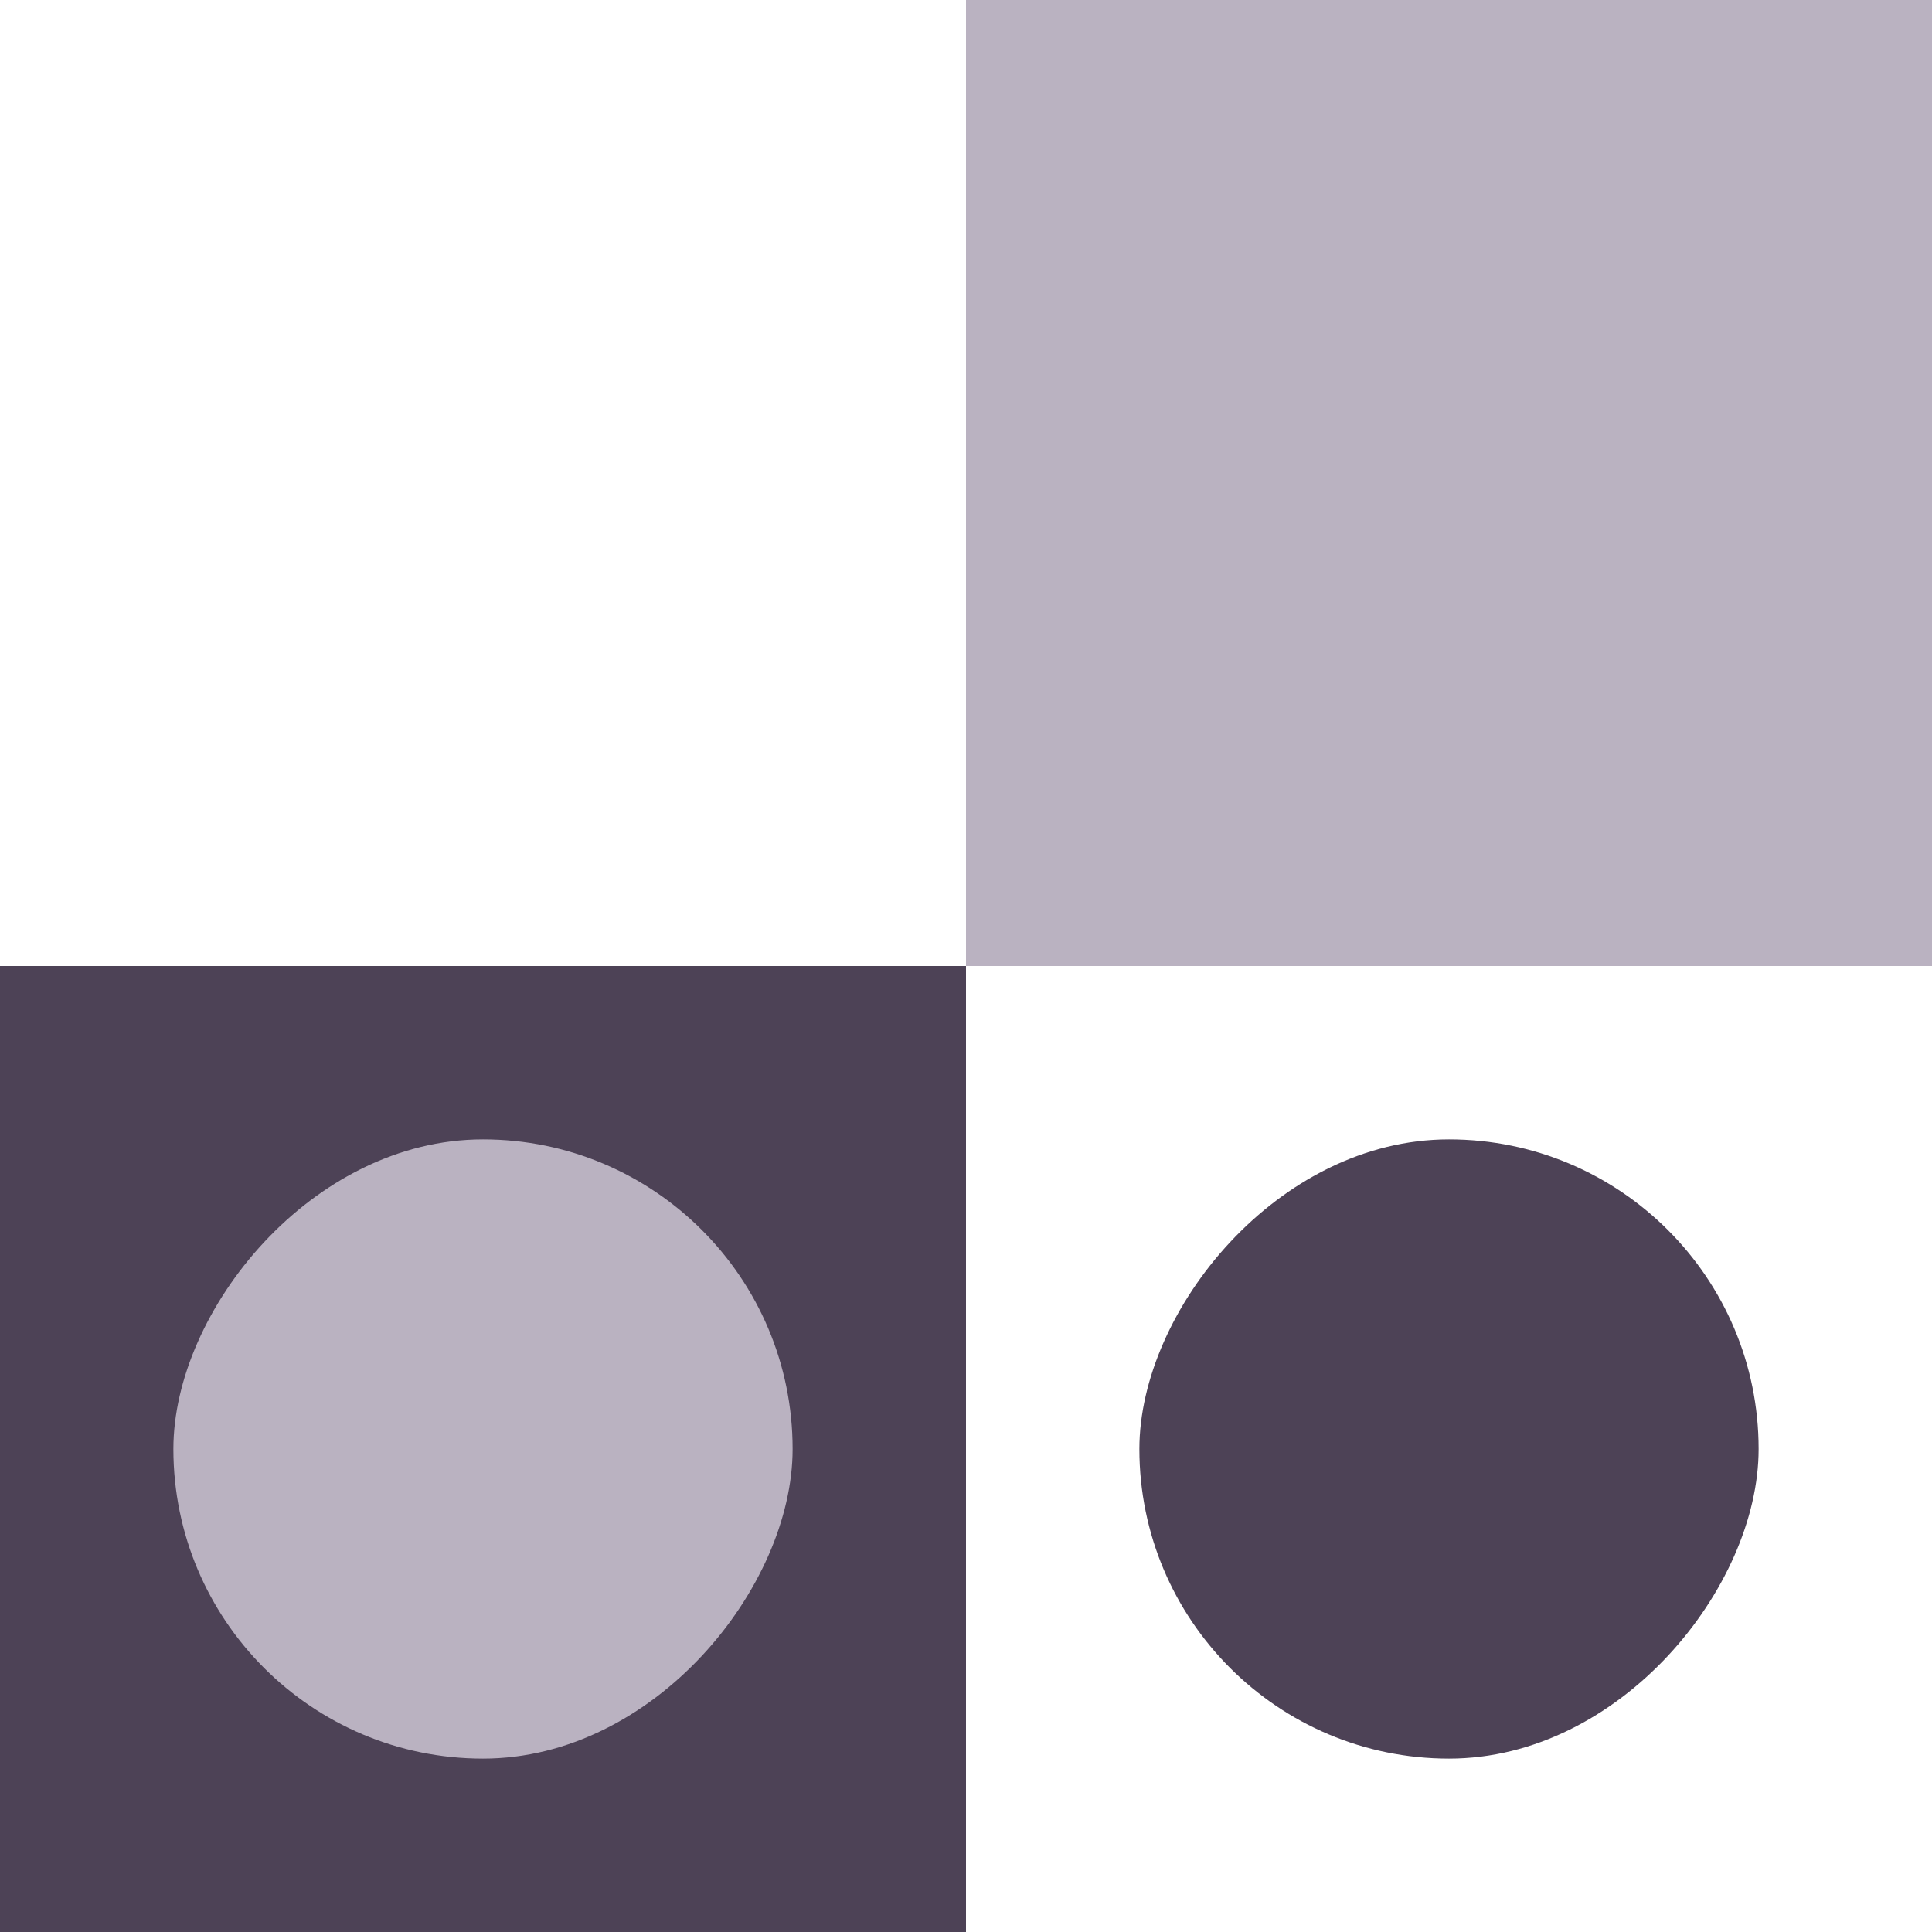
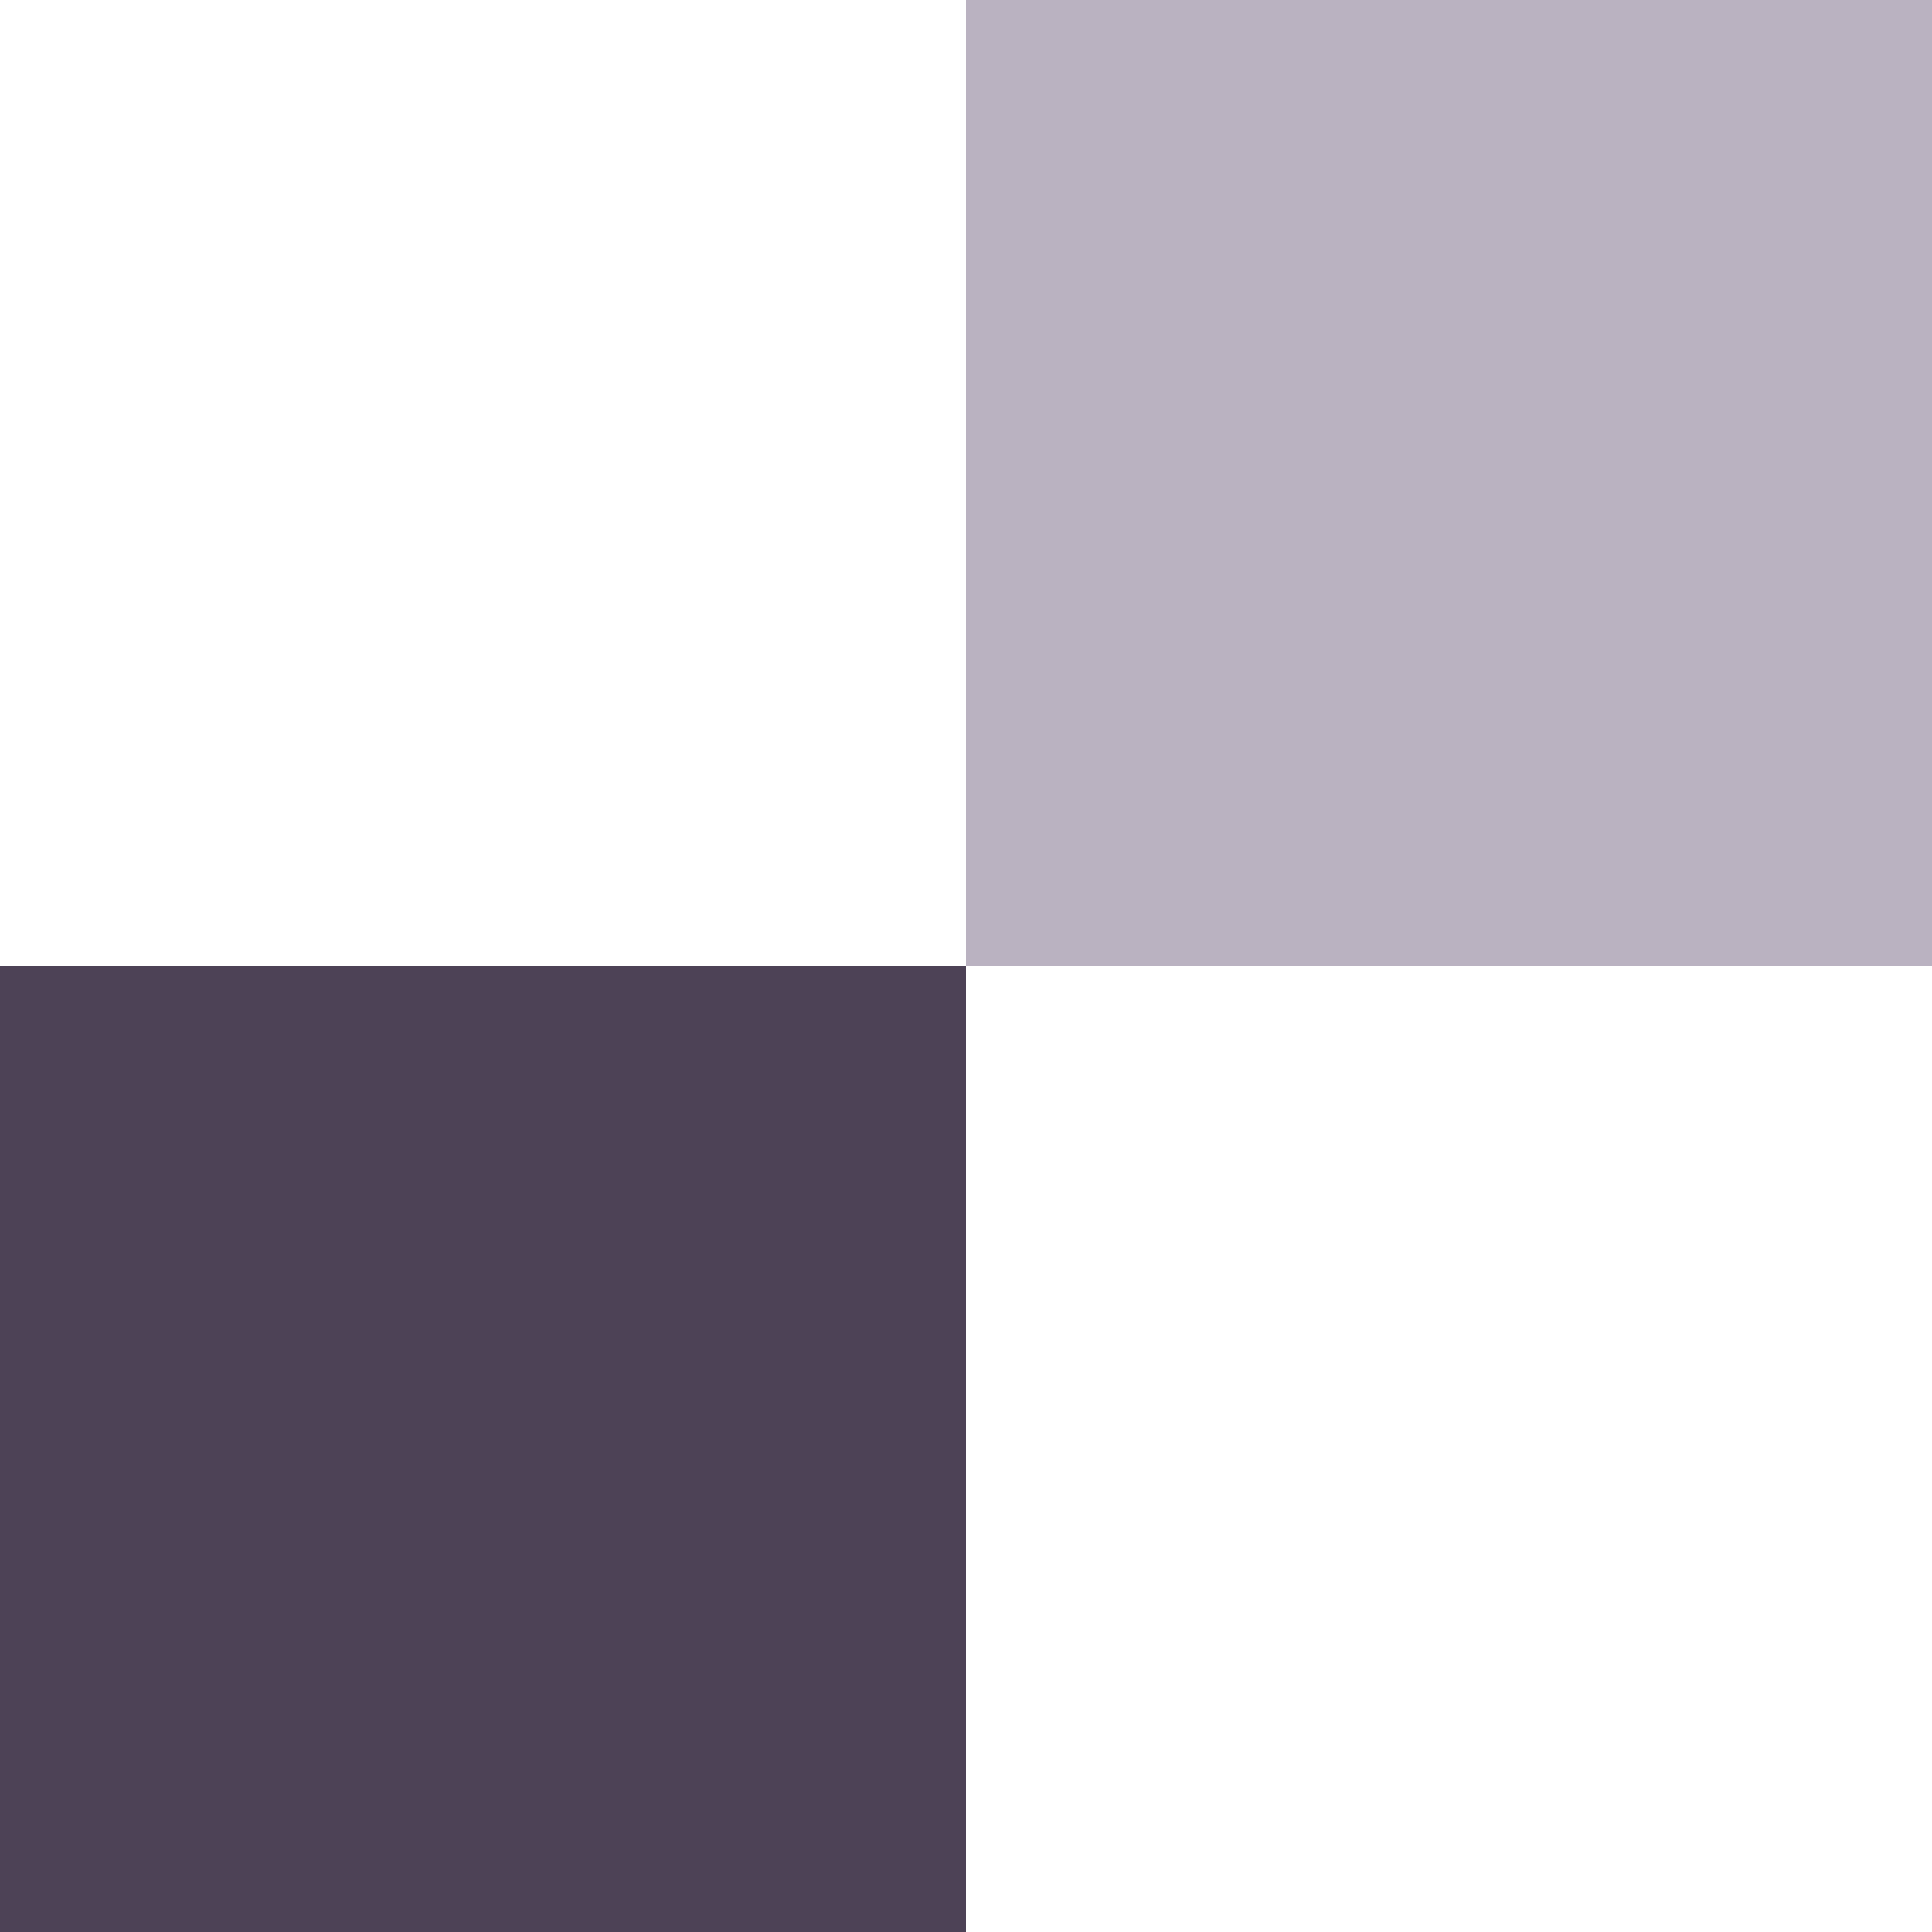
<svg xmlns="http://www.w3.org/2000/svg" width="117" height="117" viewBox="0 0 117 117" fill="none">
  <rect width="58.5" height="58.5" transform="matrix(-1 0 0 1 117 0)" fill="#BAB2C1" />
  <rect width="58.5" height="58.5" transform="matrix(-1 0 0 1 58.5 58.5)" fill="#4D4256" />
-   <rect width="37.5" height="37.5" rx="18.75" transform="matrix(-1 0 0 1 106.5 69)" fill="#4D4256" />
-   <rect width="37.5" height="37.5" rx="18.75" transform="matrix(-1 0 0 1 48 69)" fill="#BAB2C1" />
</svg>